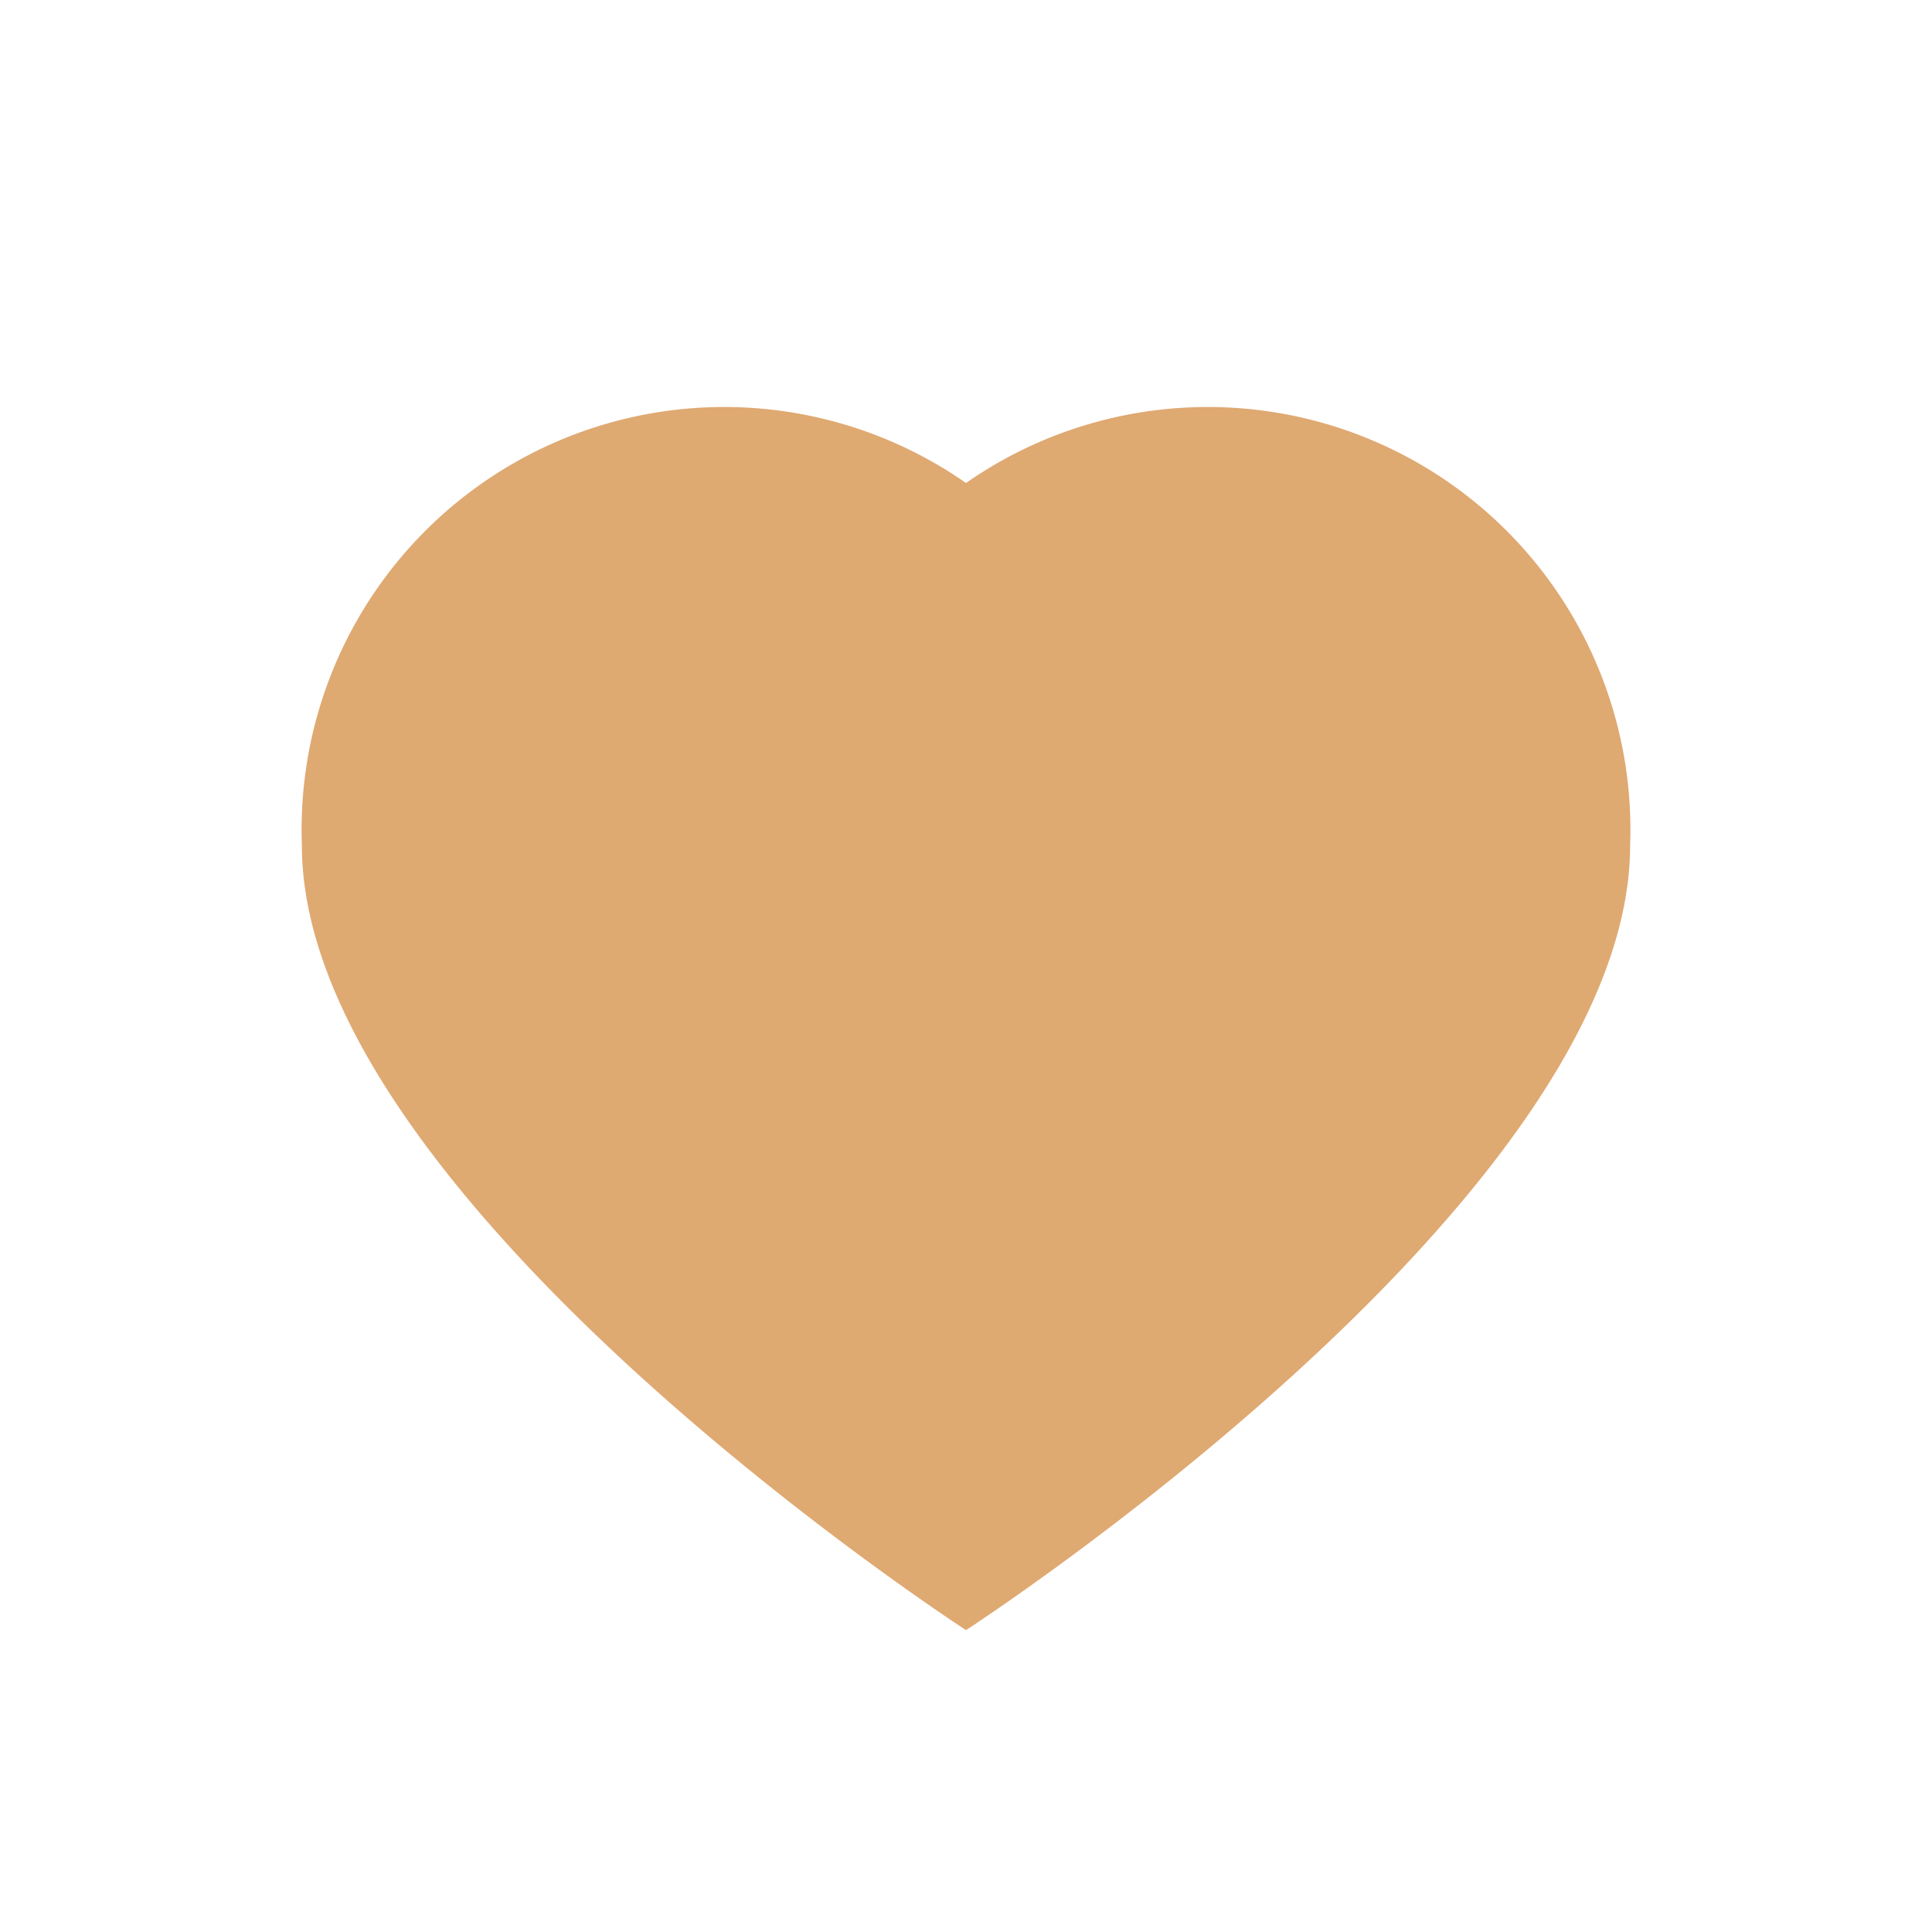
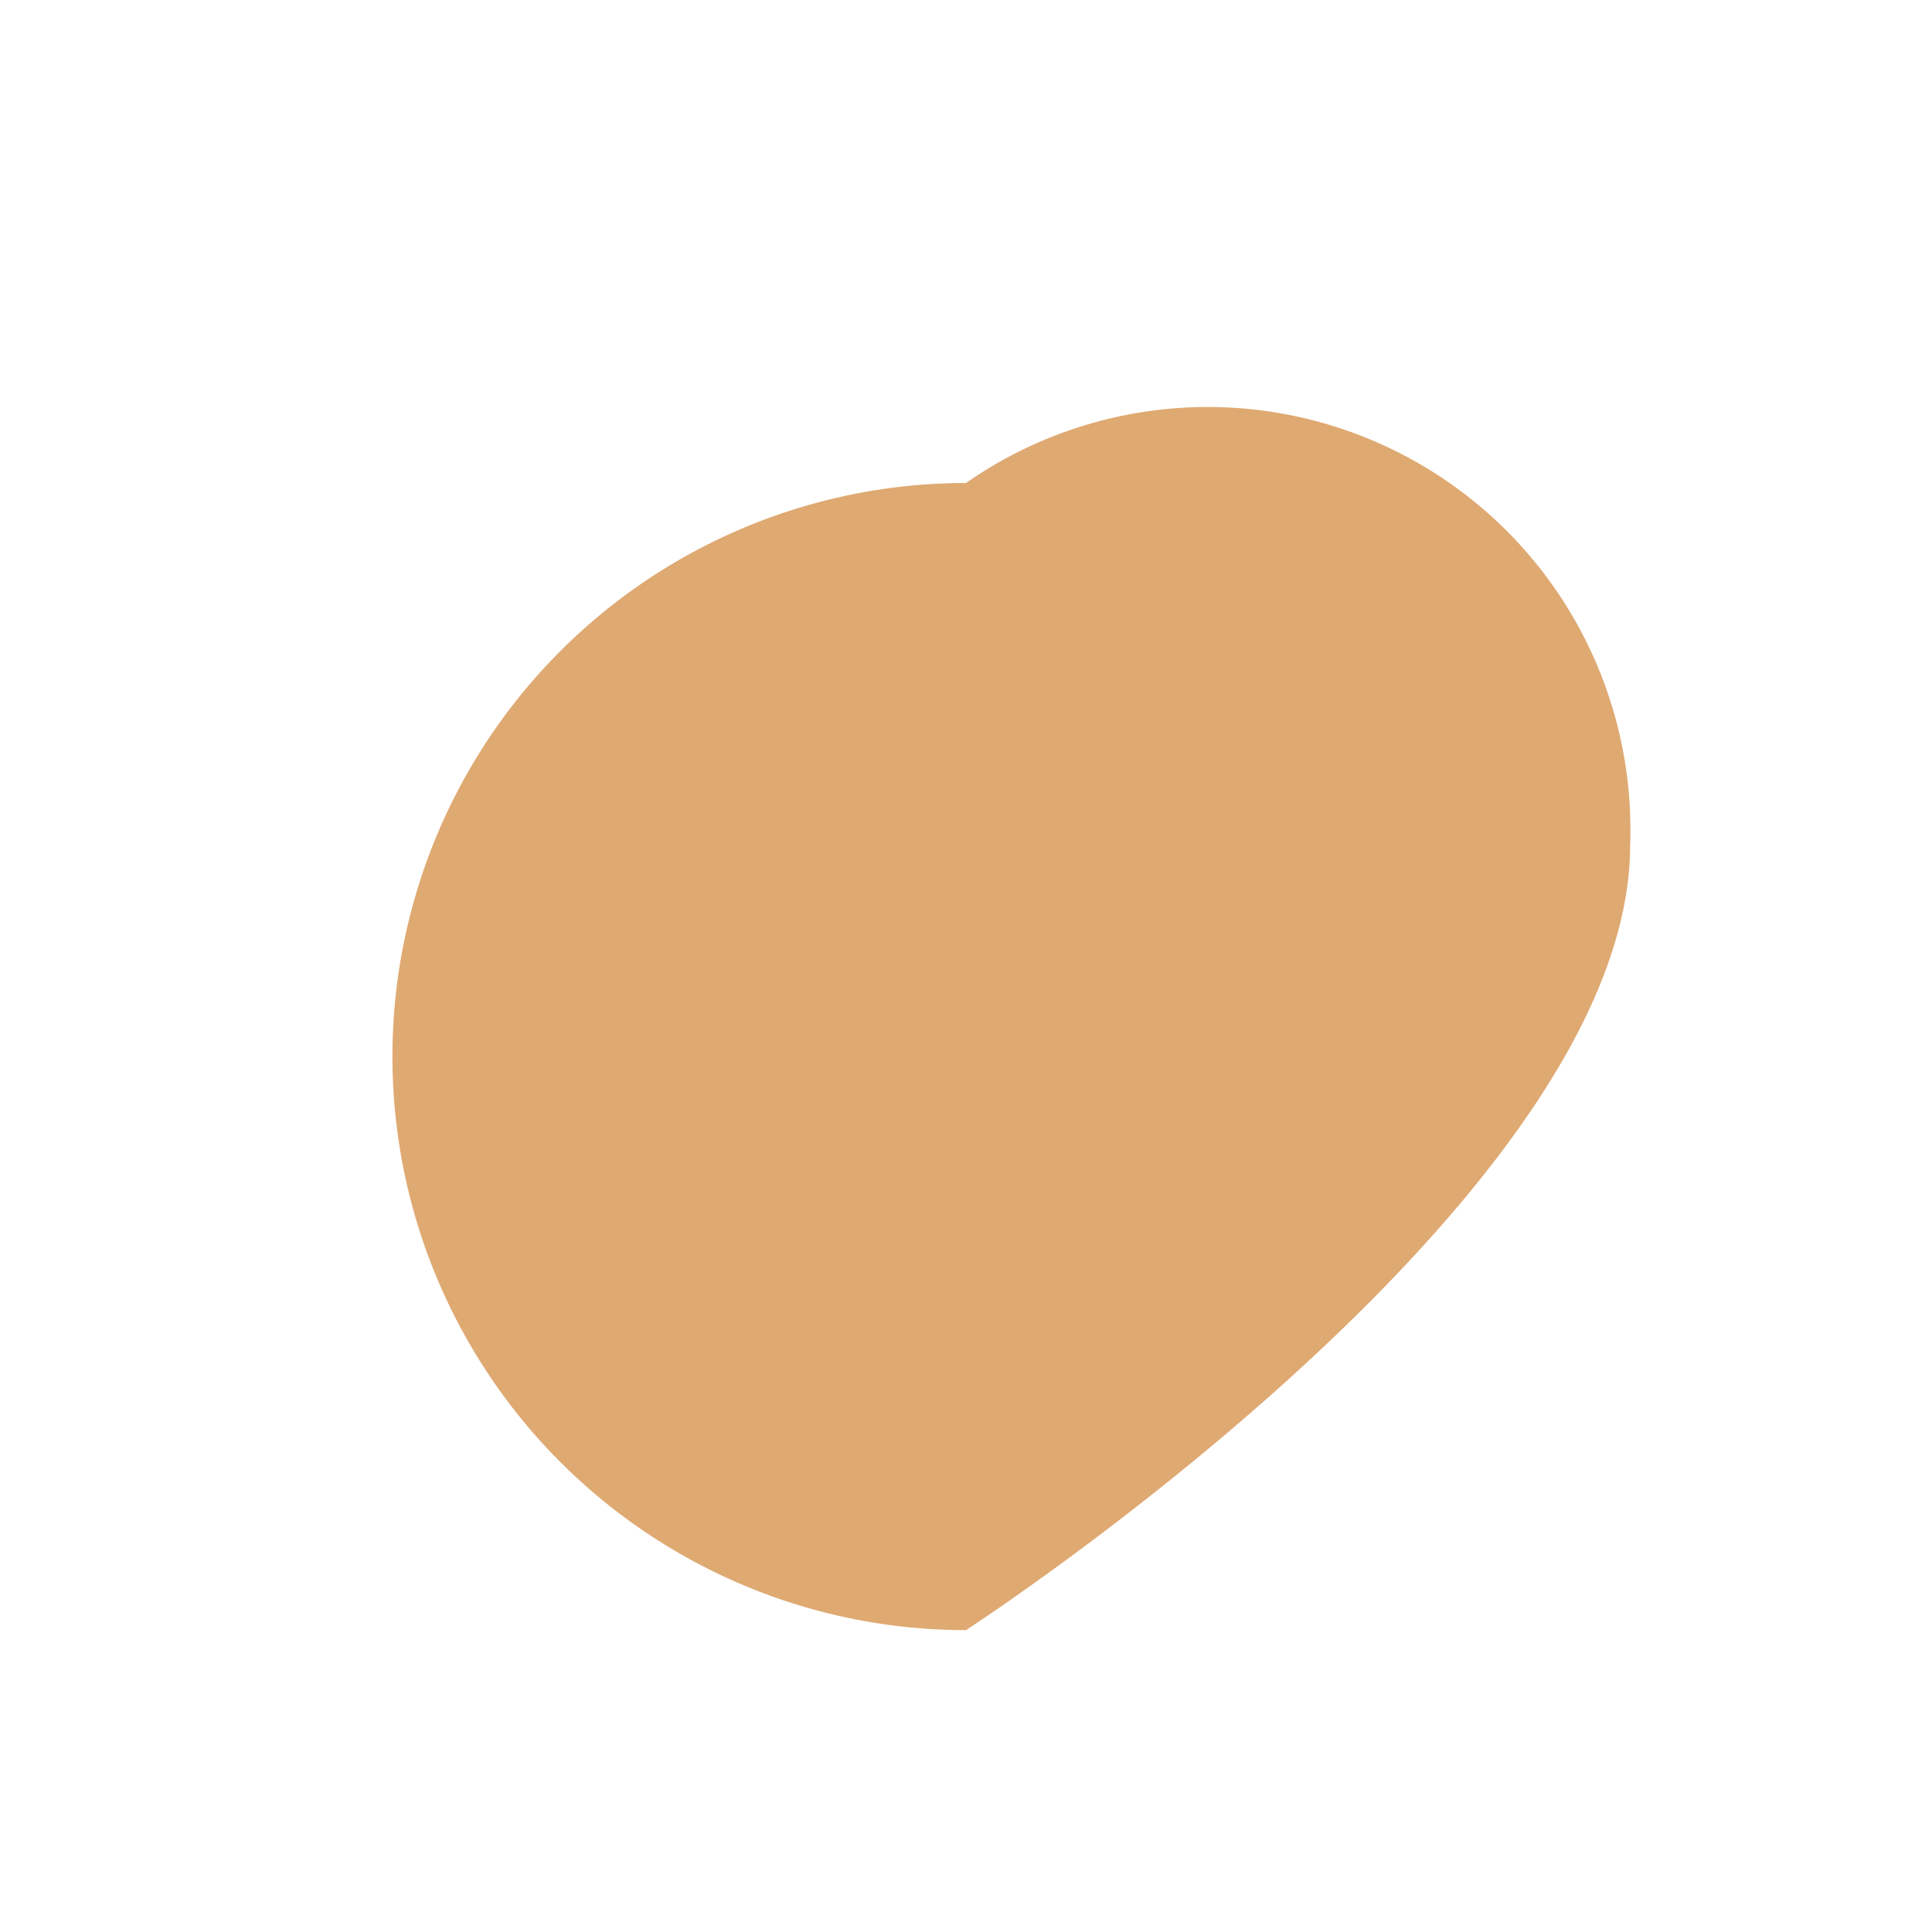
<svg xmlns="http://www.w3.org/2000/svg" viewBox="0 0 32 32">
-   <path d="M16 27s-11-7.13-11-13A7 7 0 0 1 16 8a7 7 0 0 1 11 6c0 5.87-11 13-11 13z" fill="#DFA972" />
+   <path d="M16 27A7 7 0 0 1 16 8a7 7 0 0 1 11 6c0 5.87-11 13-11 13z" fill="#DFA972" />
</svg>